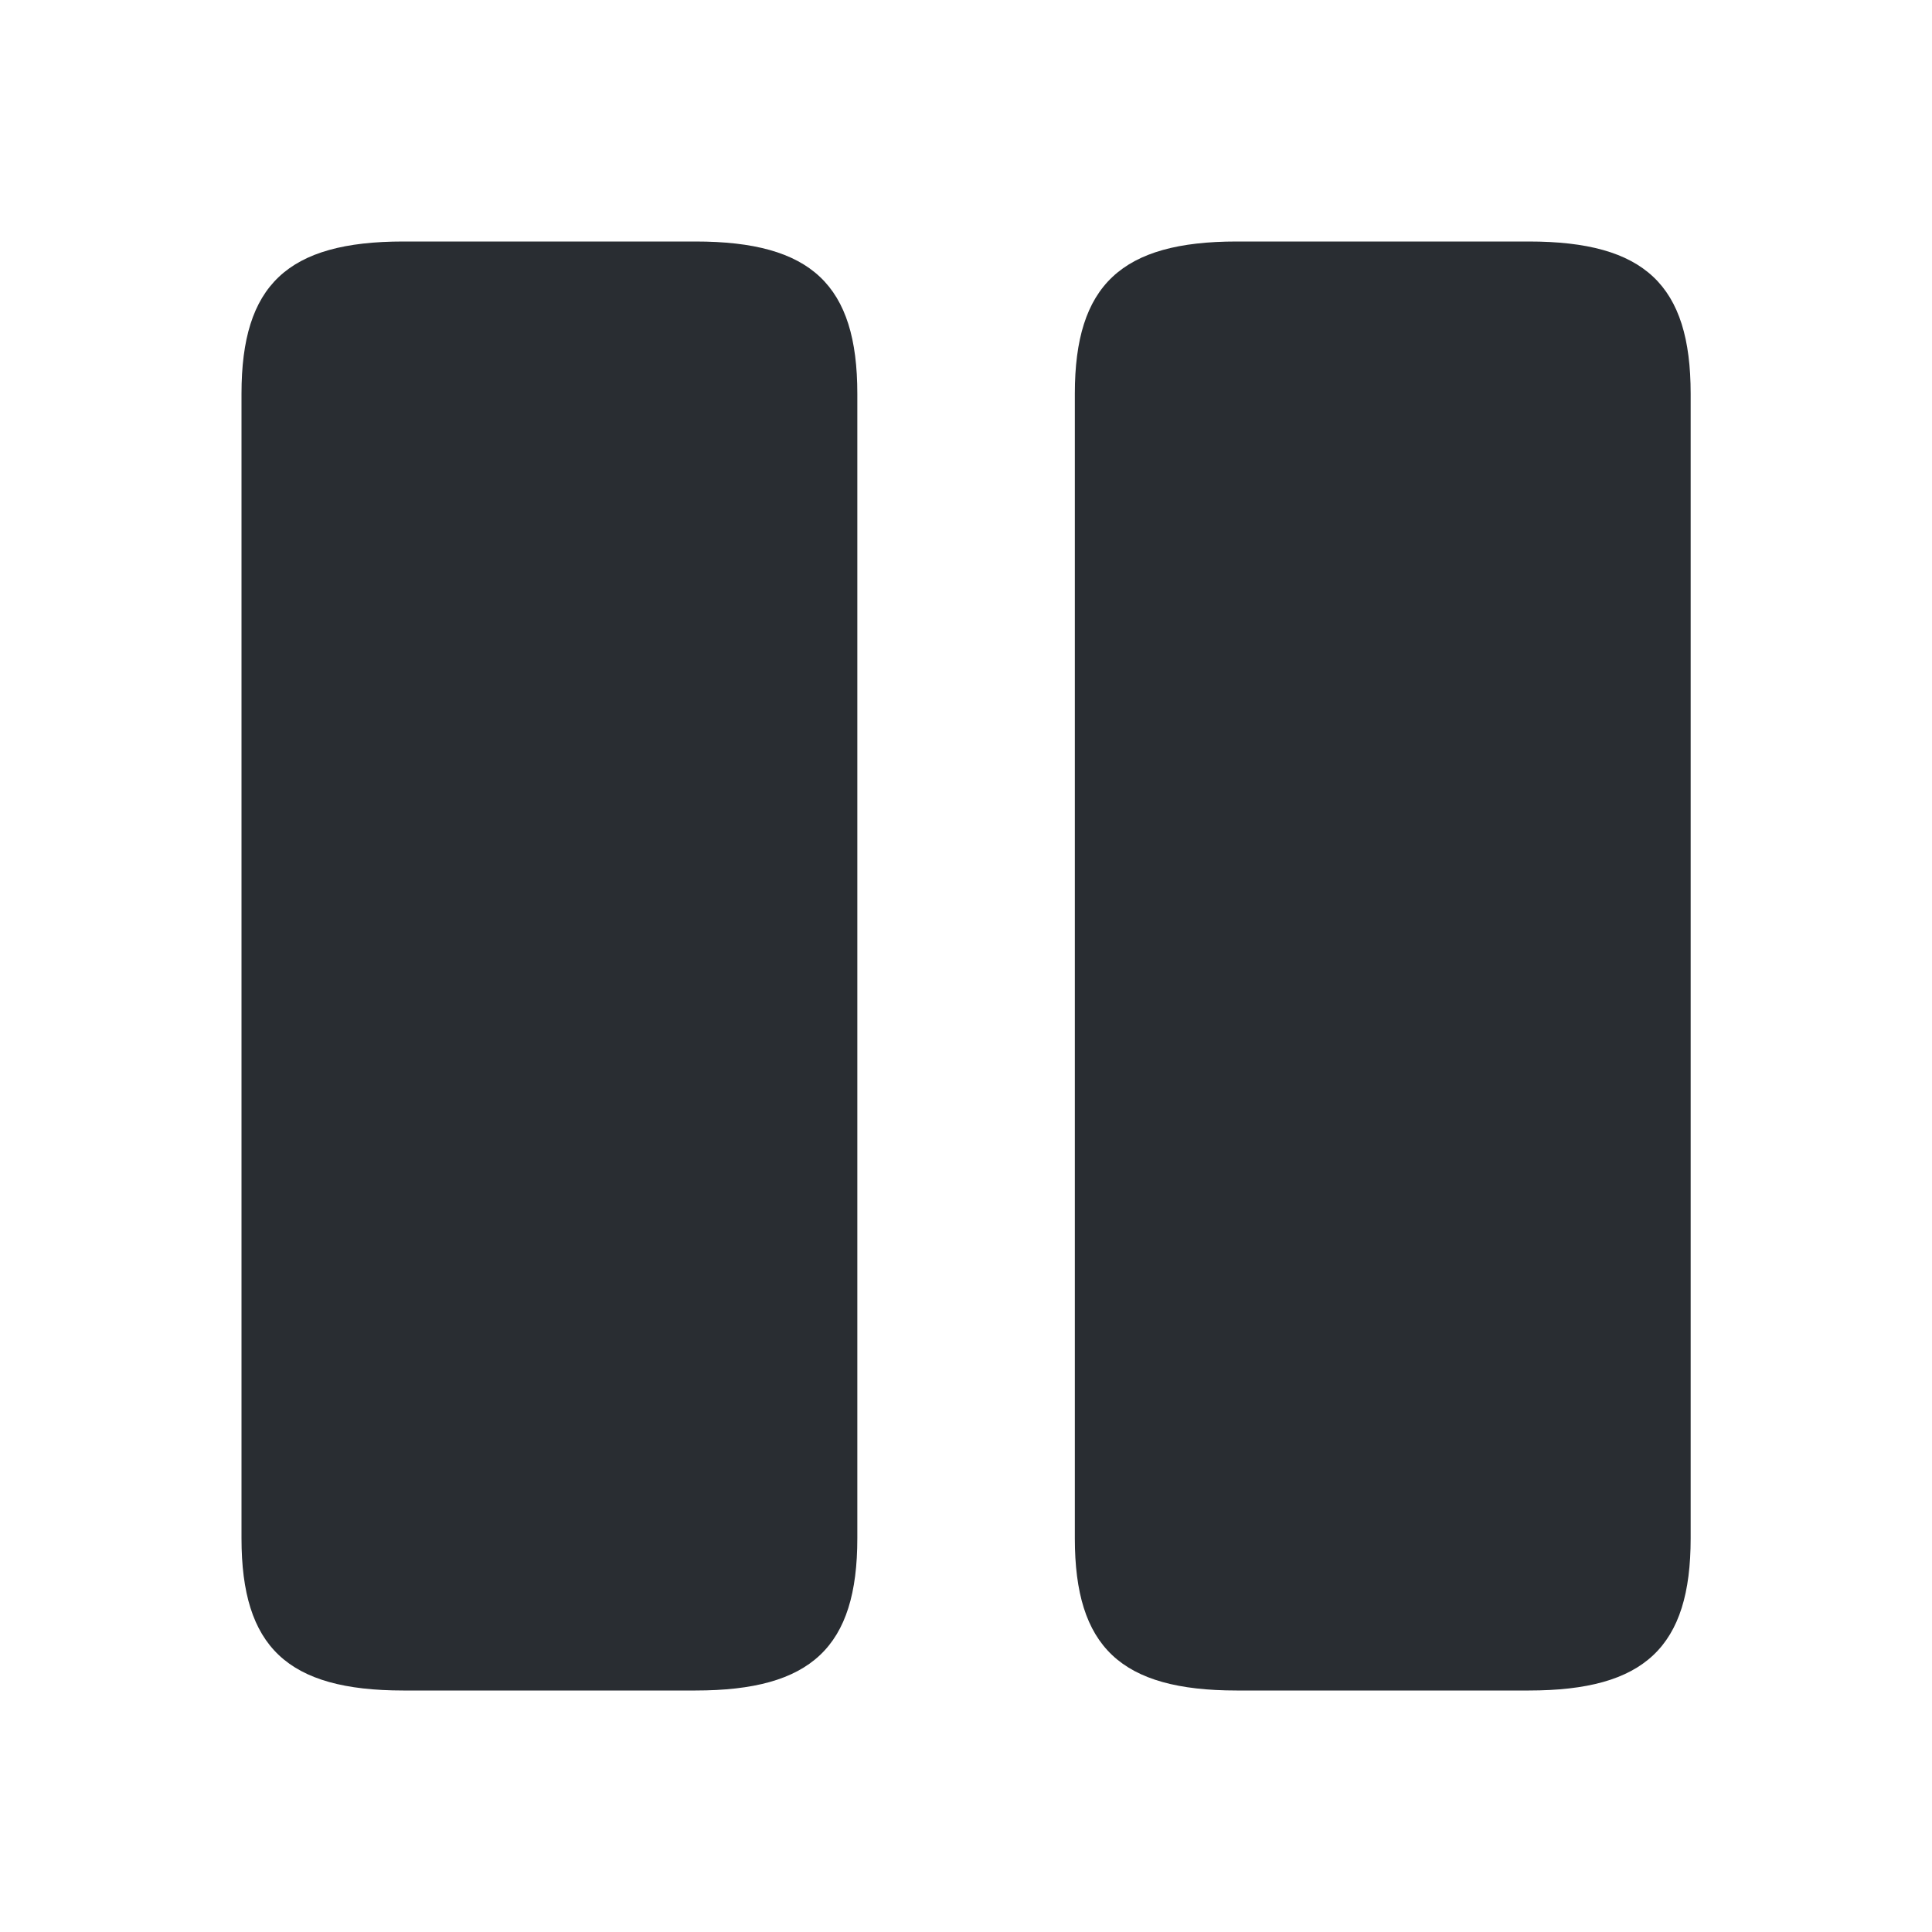
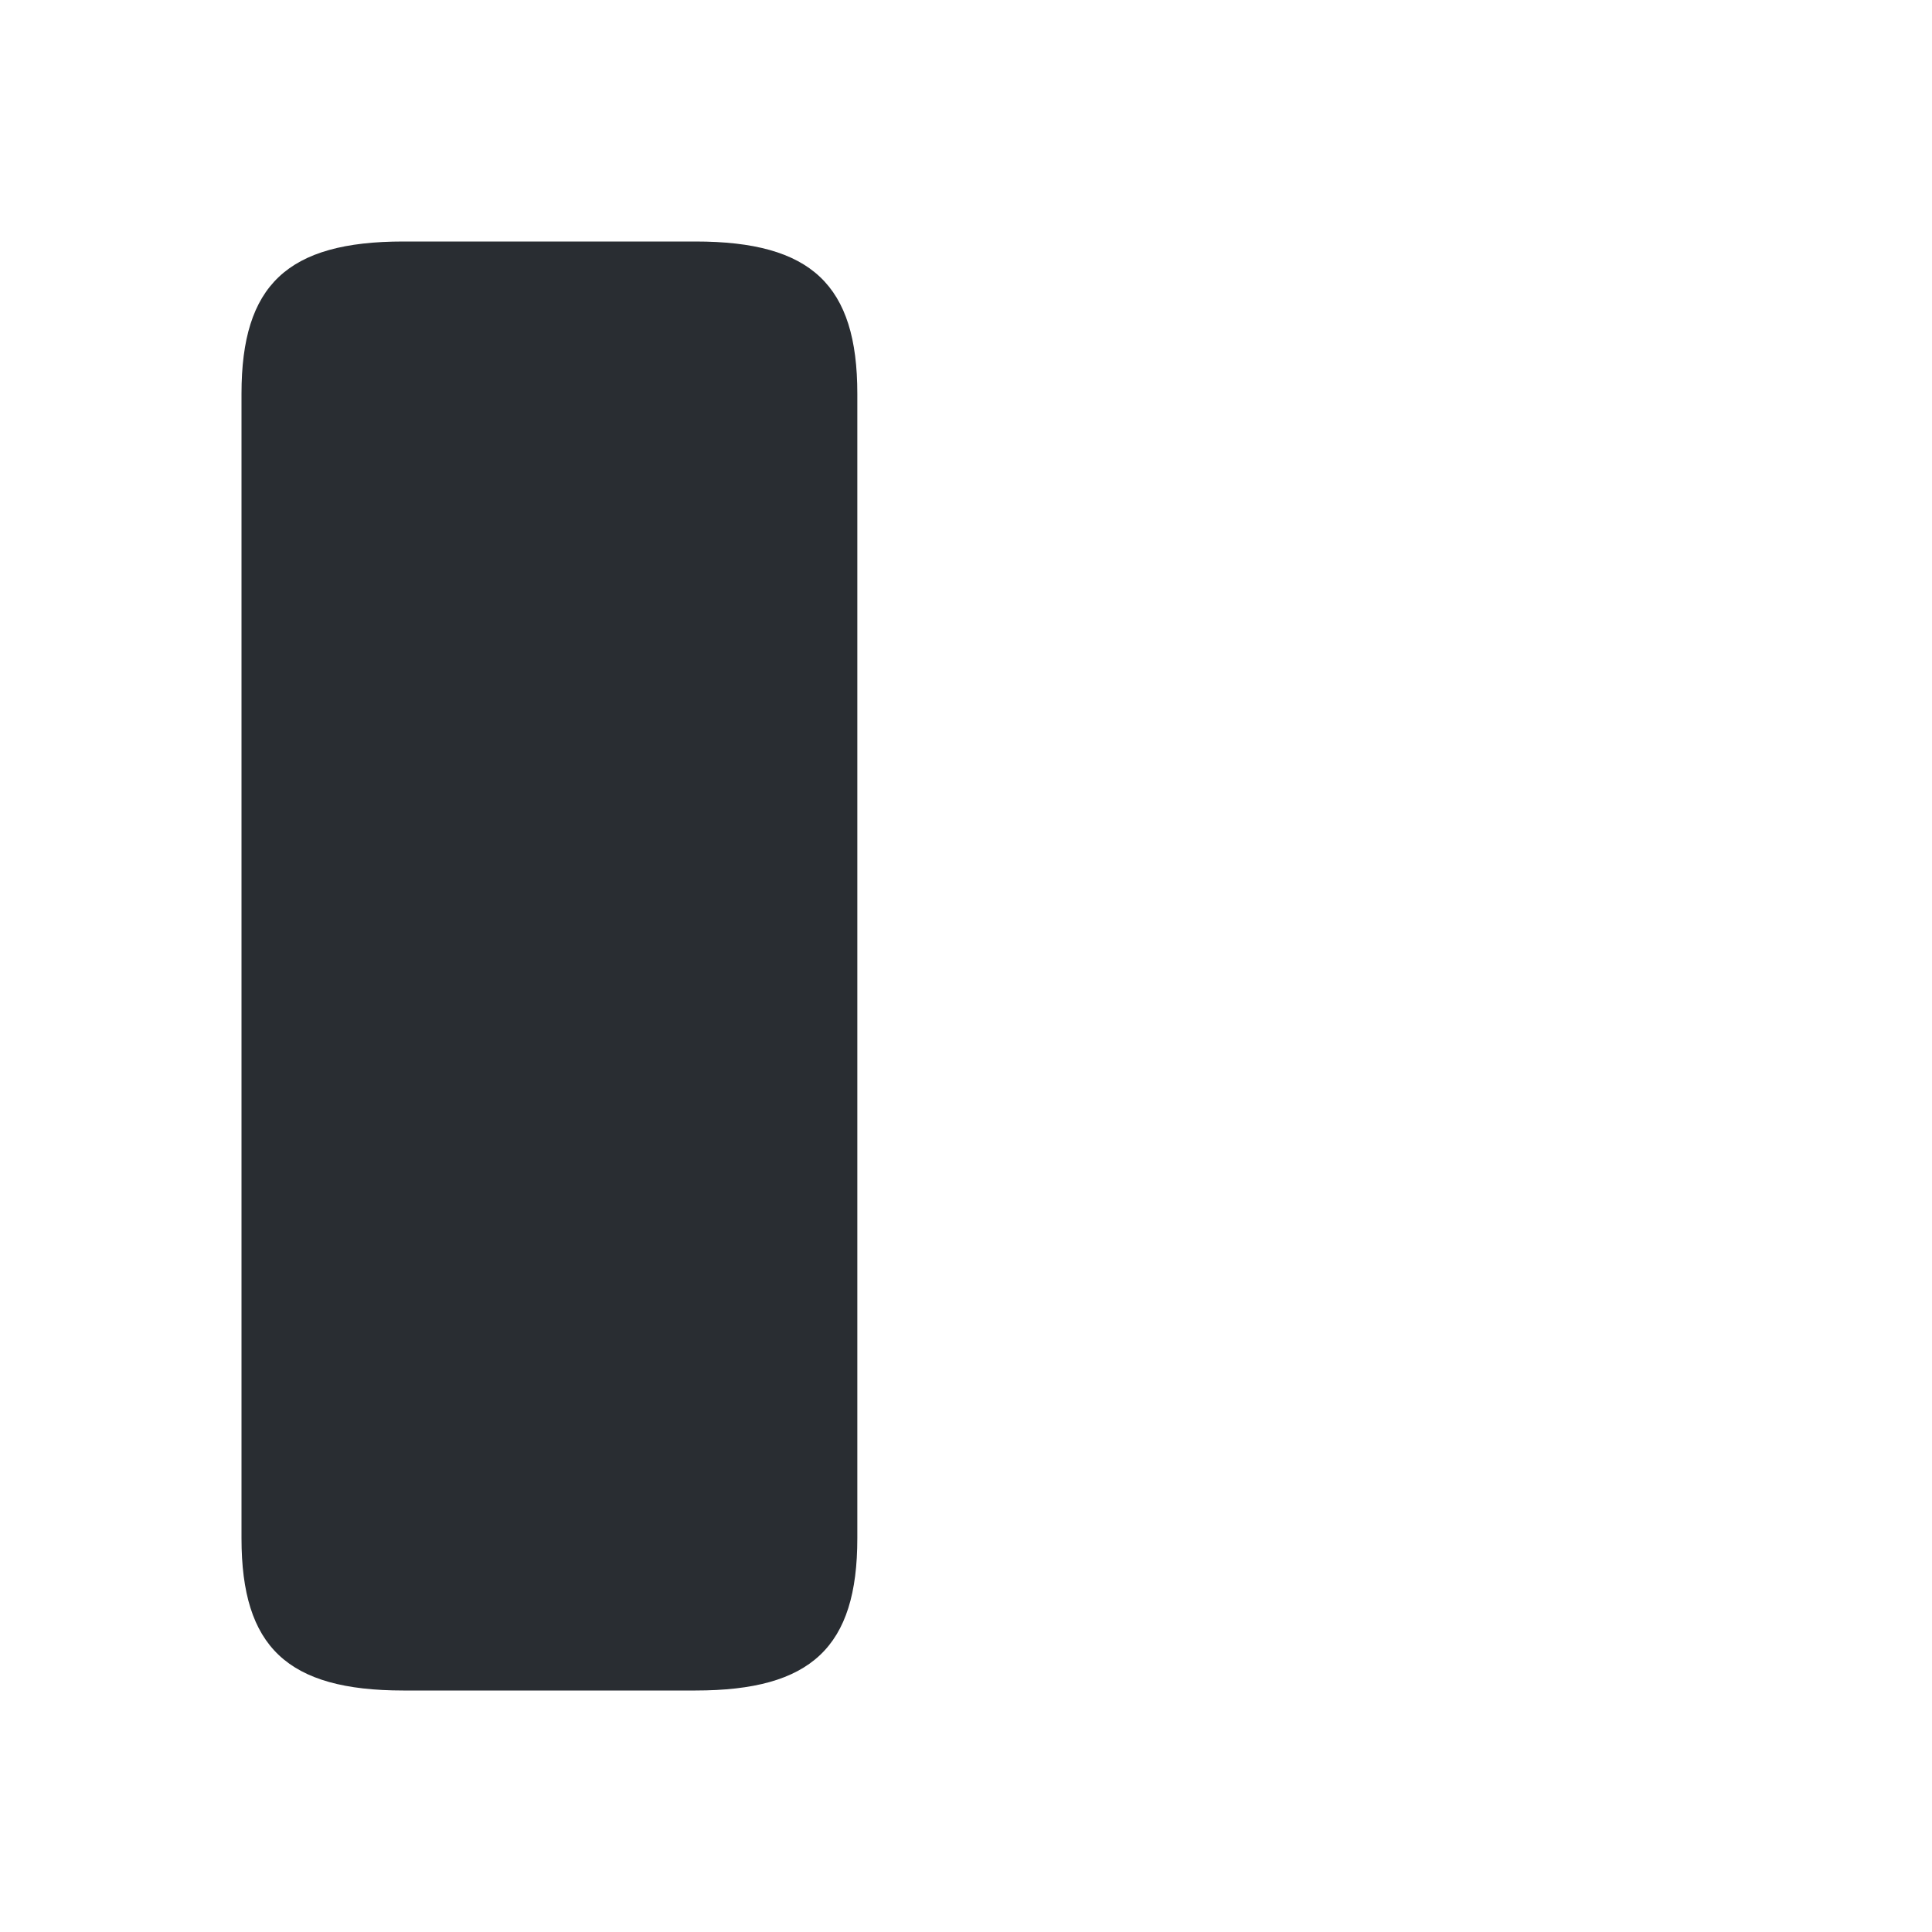
<svg xmlns="http://www.w3.org/2000/svg" width="24" height="24" viewBox="0 0 24 24" fill="none">
  <path d="M10.65 19.11V4.89C10.65 3.54 10.08 3 8.64 3H5.01C3.57 3 3 3.54 3 4.89V19.11C3 20.46 3.57 21 5.01 21H8.64C10.08 21 10.65 20.46 10.65 19.11Z" fill="#292D32" />
-   <path d="M21.002 19.11V4.89C21.002 3.54 20.432 3 18.992 3H15.362C13.932 3 13.352 3.54 13.352 4.89V19.11C13.352 20.46 13.922 21 15.362 21H18.992C20.432 21 21.002 20.46 21.002 19.11Z" fill="#292D32" />
</svg>